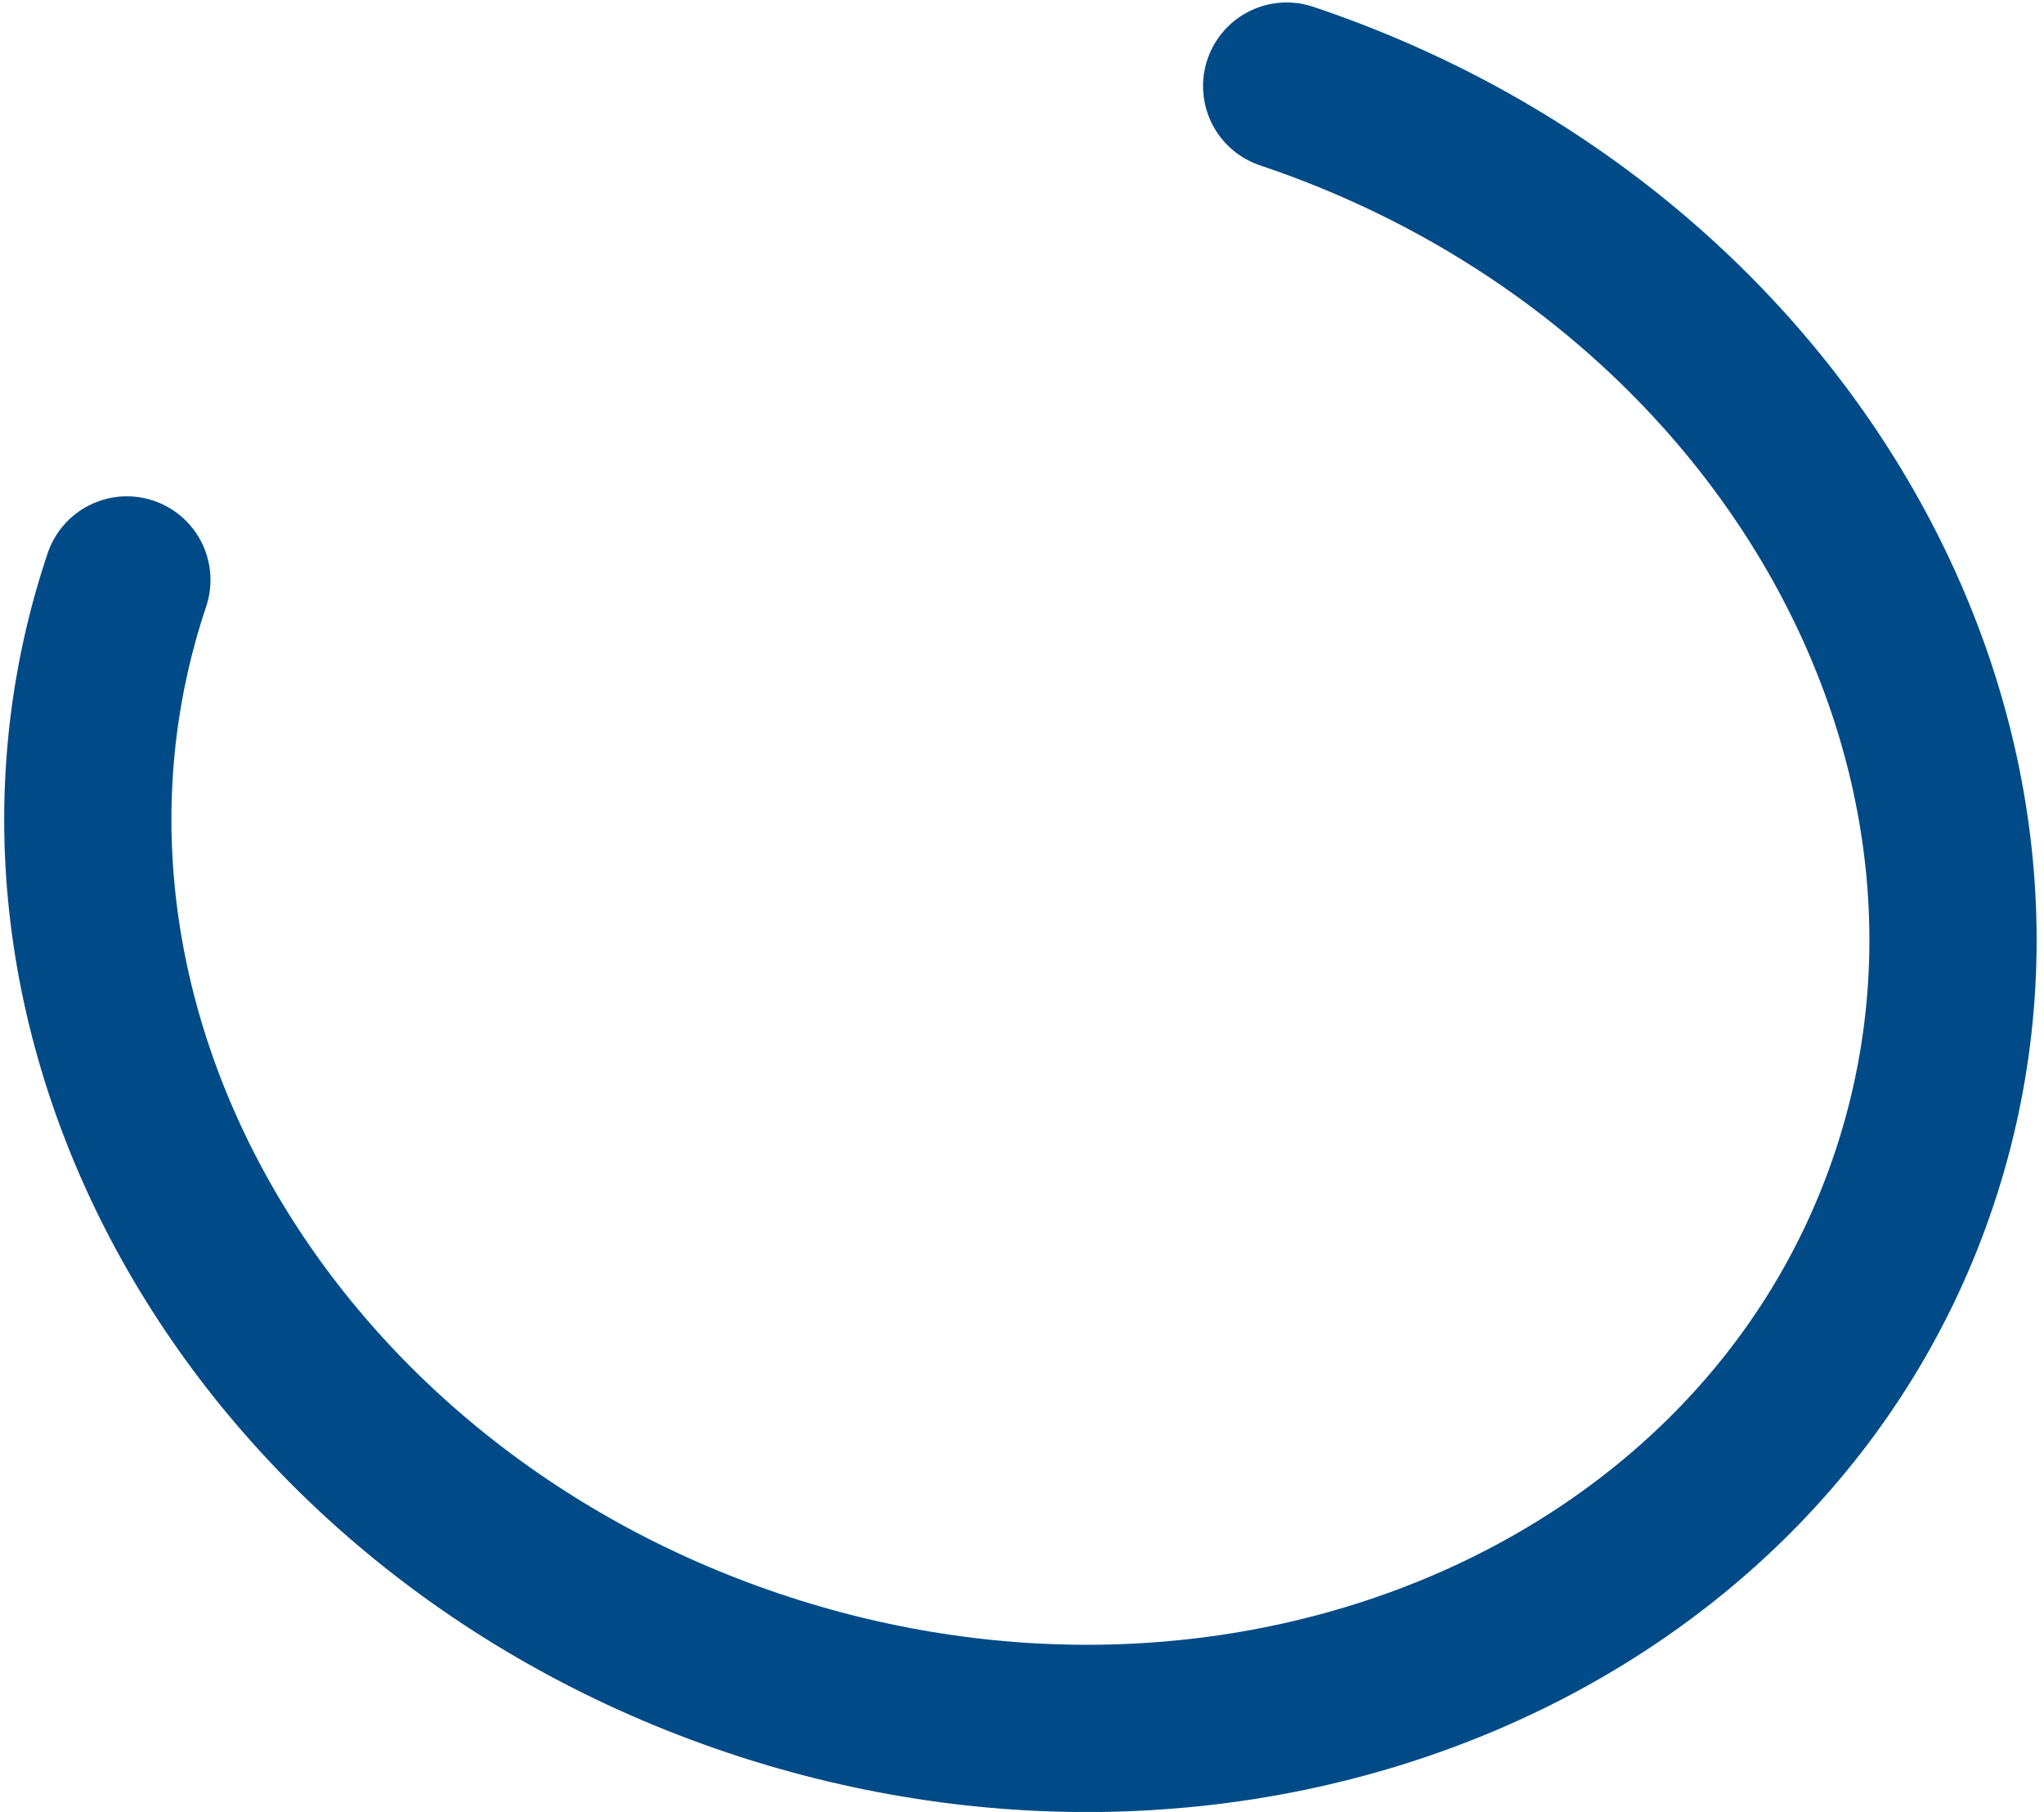
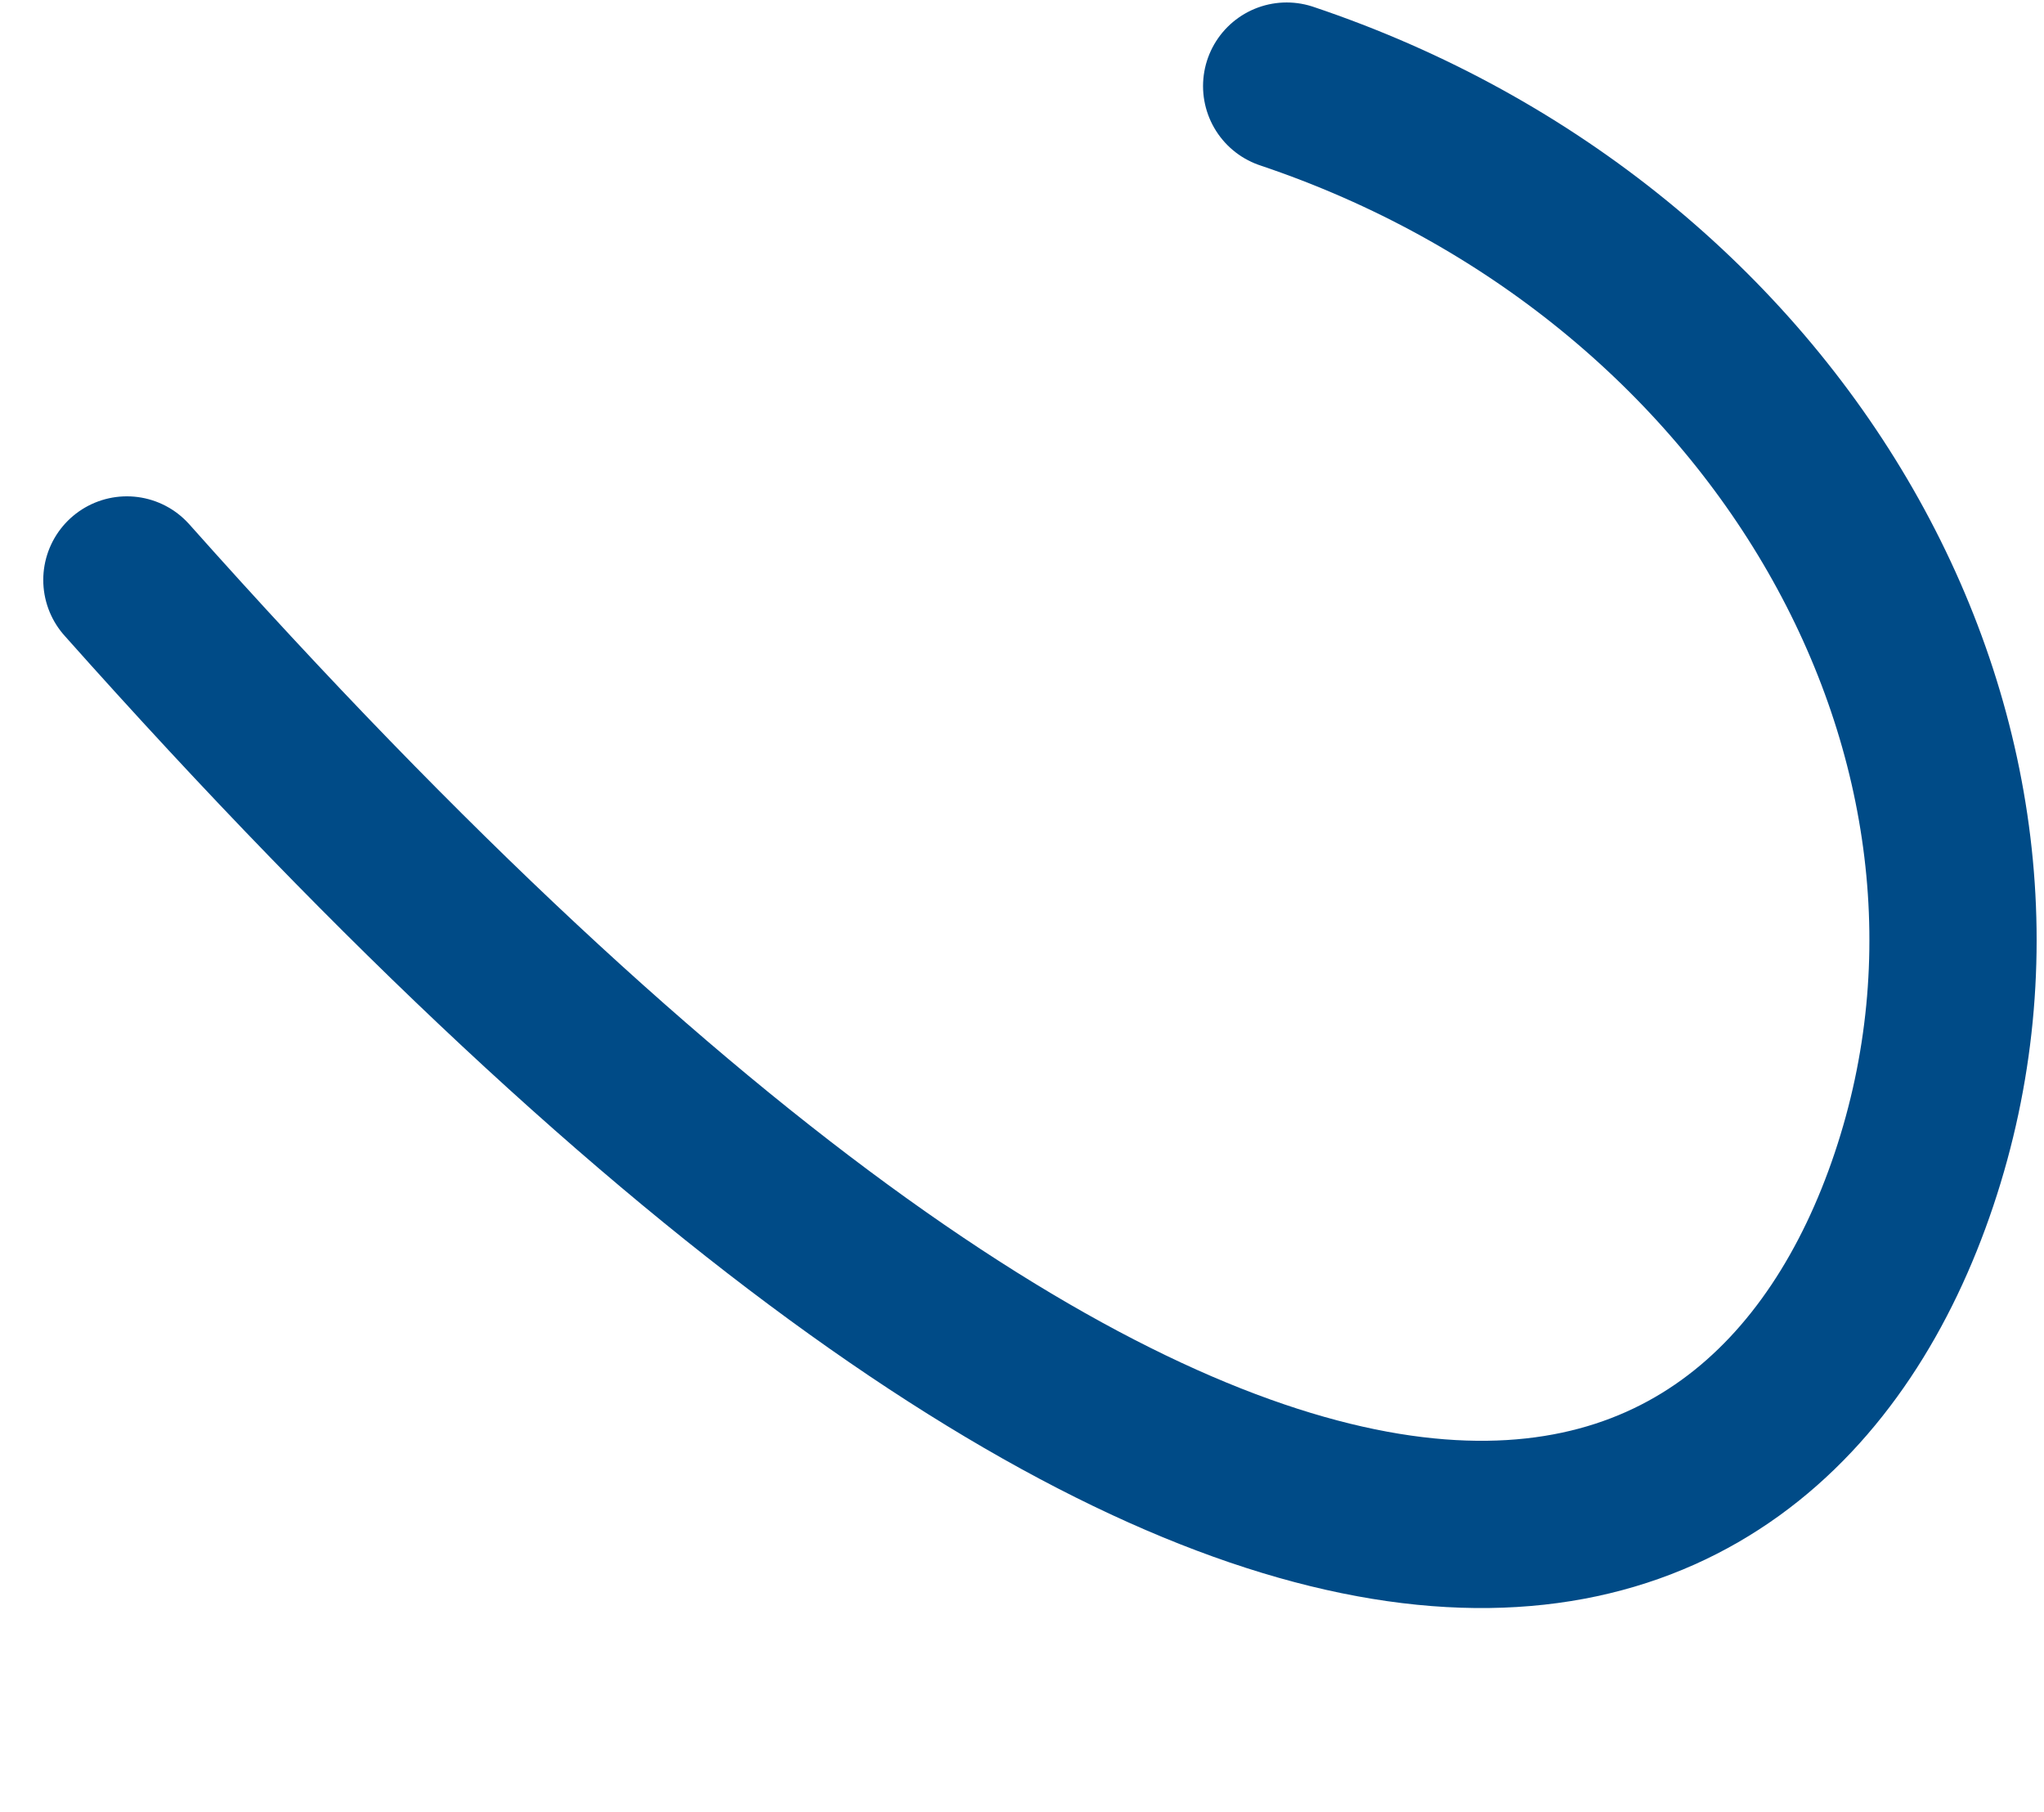
<svg xmlns="http://www.w3.org/2000/svg" width="220" height="195" viewBox="0 0 220 195" fill="none">
-   <path d="M13.656 62.415C-2.17 109.589 28.058 162.277 81.173 180.096C134.288 197.916 190.176 174.12 206.003 126.946C221.829 79.773 191.601 27.085 138.486 9.265" stroke="#004B87" stroke-width="18" stroke-linecap="round" />
+   <path d="M13.656 62.415C134.288 197.916 190.176 174.12 206.003 126.946C221.829 79.773 191.601 27.085 138.486 9.265" stroke="#004B87" stroke-width="18" stroke-linecap="round" />
</svg>